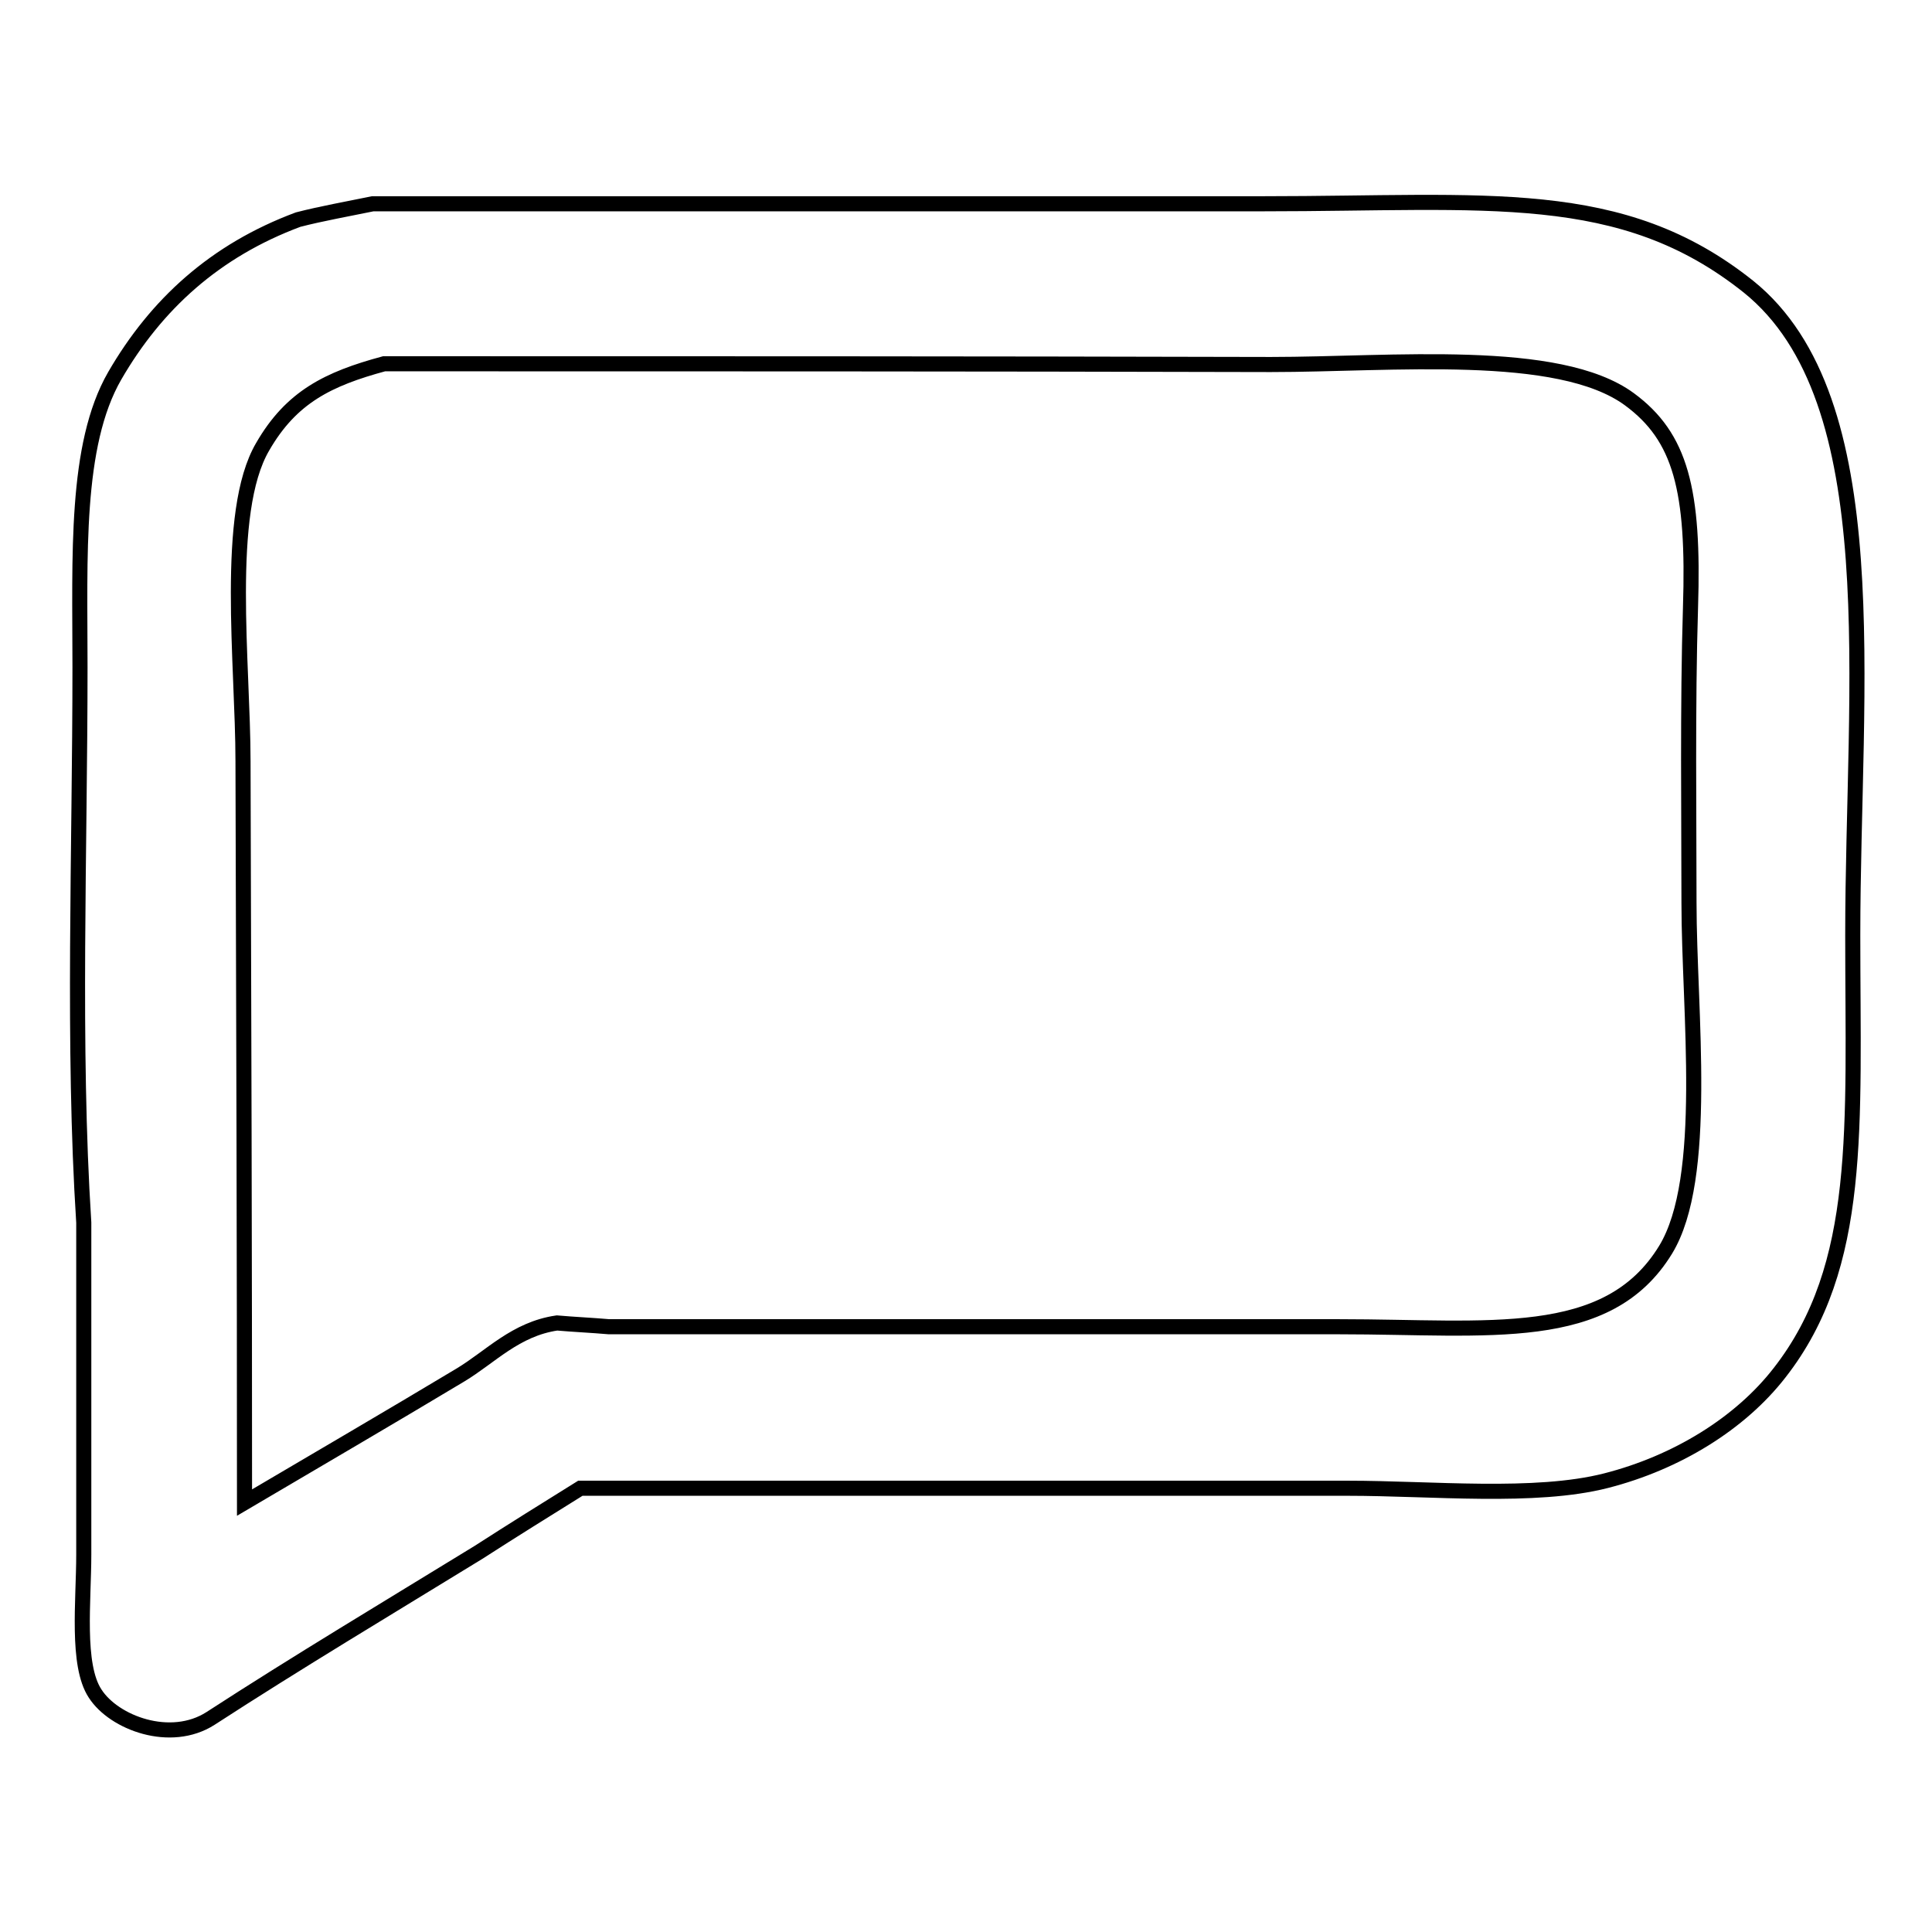
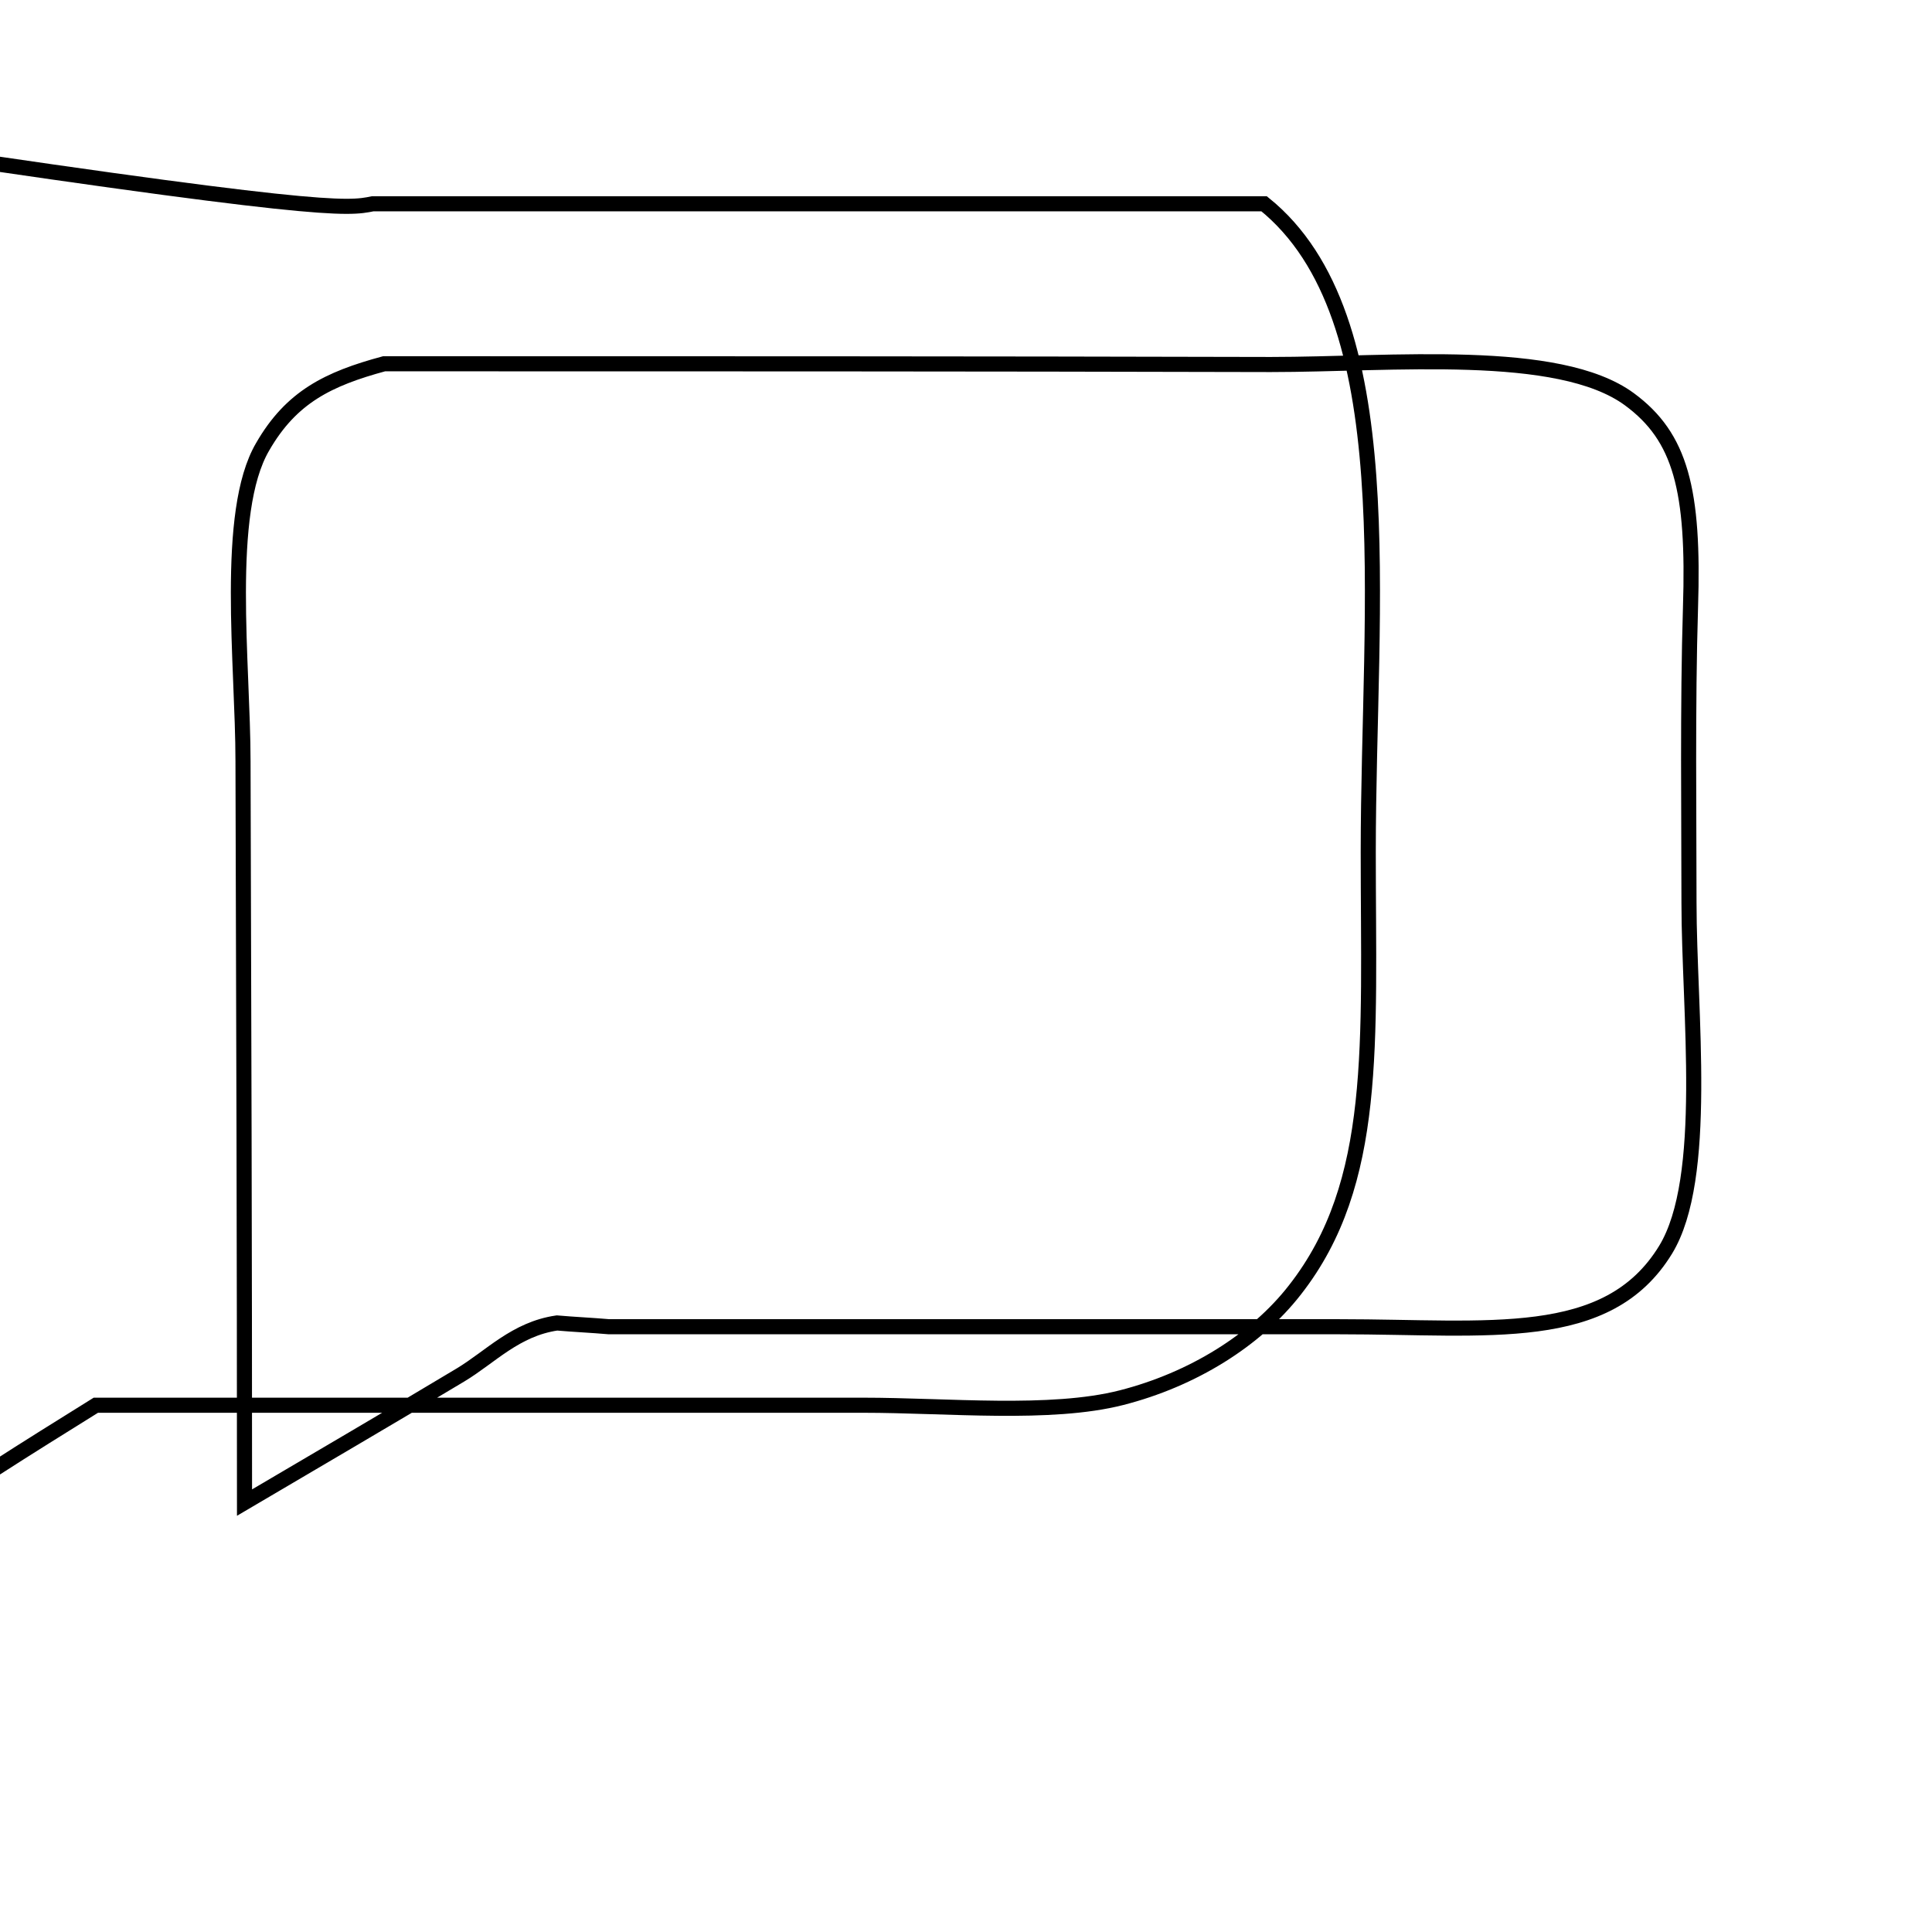
<svg xmlns="http://www.w3.org/2000/svg" version="1.1" x="0px" y="0px" viewBox="0 0 256 256" enable-background="new 0 0 256 256" xml:space="preserve">
  <g>
    <g>
-       <path stroke-width="2" fill-opacity="0" stroke="#000000" d="M49.4,27c39.4,0,78.7,0,118.1,0c29.6,0,47.3-2.5,64.2,11c18.6,15,13.8,52.8,13.8,85.9c0,25.4,1.4,43.8-9.7,58c-5.2,6.7-13.6,11.9-23,14.3c-9.4,2.4-23.1,1-34.2,1c-22.2,0-44.5,0-66.7,0c-11.7,0-23.4,0-35,0c-4.5,2.8-9,5.6-13.5,8.5c-11.9,7.3-24.1,14.6-35.5,22c-5.3,3.4-12.8,0.6-15.3-3.3c-2.5-3.8-1.5-12.3-1.5-18.4c0-14.7,0-29.3,0-44c-1.5-23.4-0.5-49.3-0.5-73.6c0-14.7-0.7-29.4,4.6-38.6c5.5-9.5,13.3-16.6,24.3-20.7C42.6,28.3,46,27.7,49.4,27z M50.9,48.2c-7.4,2-12.3,4.4-16.1,11c-5.1,8.7-2.6,28.8-2.6,41.7c0.1,32.7,0.2,65.4,0.2,98.2c9.5-5.6,19.1-11.2,28.6-16.9c4-2.4,7.3-6.1,12.8-6.9c2.3,0.2,4.6,0.3,6.9,0.5c8.2,0,16.4,0,24.5,0c24.1,0,48.2,0,72.3,0c19.8,0,35.5,2.4,43.2-10.2c5.8-9.5,3.1-31.6,3.1-46c0-10.9-0.2-26.3,0.2-39.1c0.5-15.6-1.3-22.6-8.1-27.6c-9.4-6.9-31.5-4.6-47.5-4.6C129.3,48.2,90.1,48.2,50.9,48.2z" />
+       <path stroke-width="2" fill-opacity="0" stroke="#000000" d="M49.4,27c39.4,0,78.7,0,118.1,0c18.6,15,13.8,52.8,13.8,85.9c0,25.4,1.4,43.8-9.7,58c-5.2,6.7-13.6,11.9-23,14.3c-9.4,2.4-23.1,1-34.2,1c-22.2,0-44.5,0-66.7,0c-11.7,0-23.4,0-35,0c-4.5,2.8-9,5.6-13.5,8.5c-11.9,7.3-24.1,14.6-35.5,22c-5.3,3.4-12.8,0.6-15.3-3.3c-2.5-3.8-1.5-12.3-1.5-18.4c0-14.7,0-29.3,0-44c-1.5-23.4-0.5-49.3-0.5-73.6c0-14.7-0.7-29.4,4.6-38.6c5.5-9.5,13.3-16.6,24.3-20.7C42.6,28.3,46,27.7,49.4,27z M50.9,48.2c-7.4,2-12.3,4.4-16.1,11c-5.1,8.7-2.6,28.8-2.6,41.7c0.1,32.7,0.2,65.4,0.2,98.2c9.5-5.6,19.1-11.2,28.6-16.9c4-2.4,7.3-6.1,12.8-6.9c2.3,0.2,4.6,0.3,6.9,0.5c8.2,0,16.4,0,24.5,0c24.1,0,48.2,0,72.3,0c19.8,0,35.5,2.4,43.2-10.2c5.8-9.5,3.1-31.6,3.1-46c0-10.9-0.2-26.3,0.2-39.1c0.5-15.6-1.3-22.6-8.1-27.6c-9.4-6.9-31.5-4.6-47.5-4.6C129.3,48.2,90.1,48.2,50.9,48.2z" />
    </g>
  </g>
</svg>